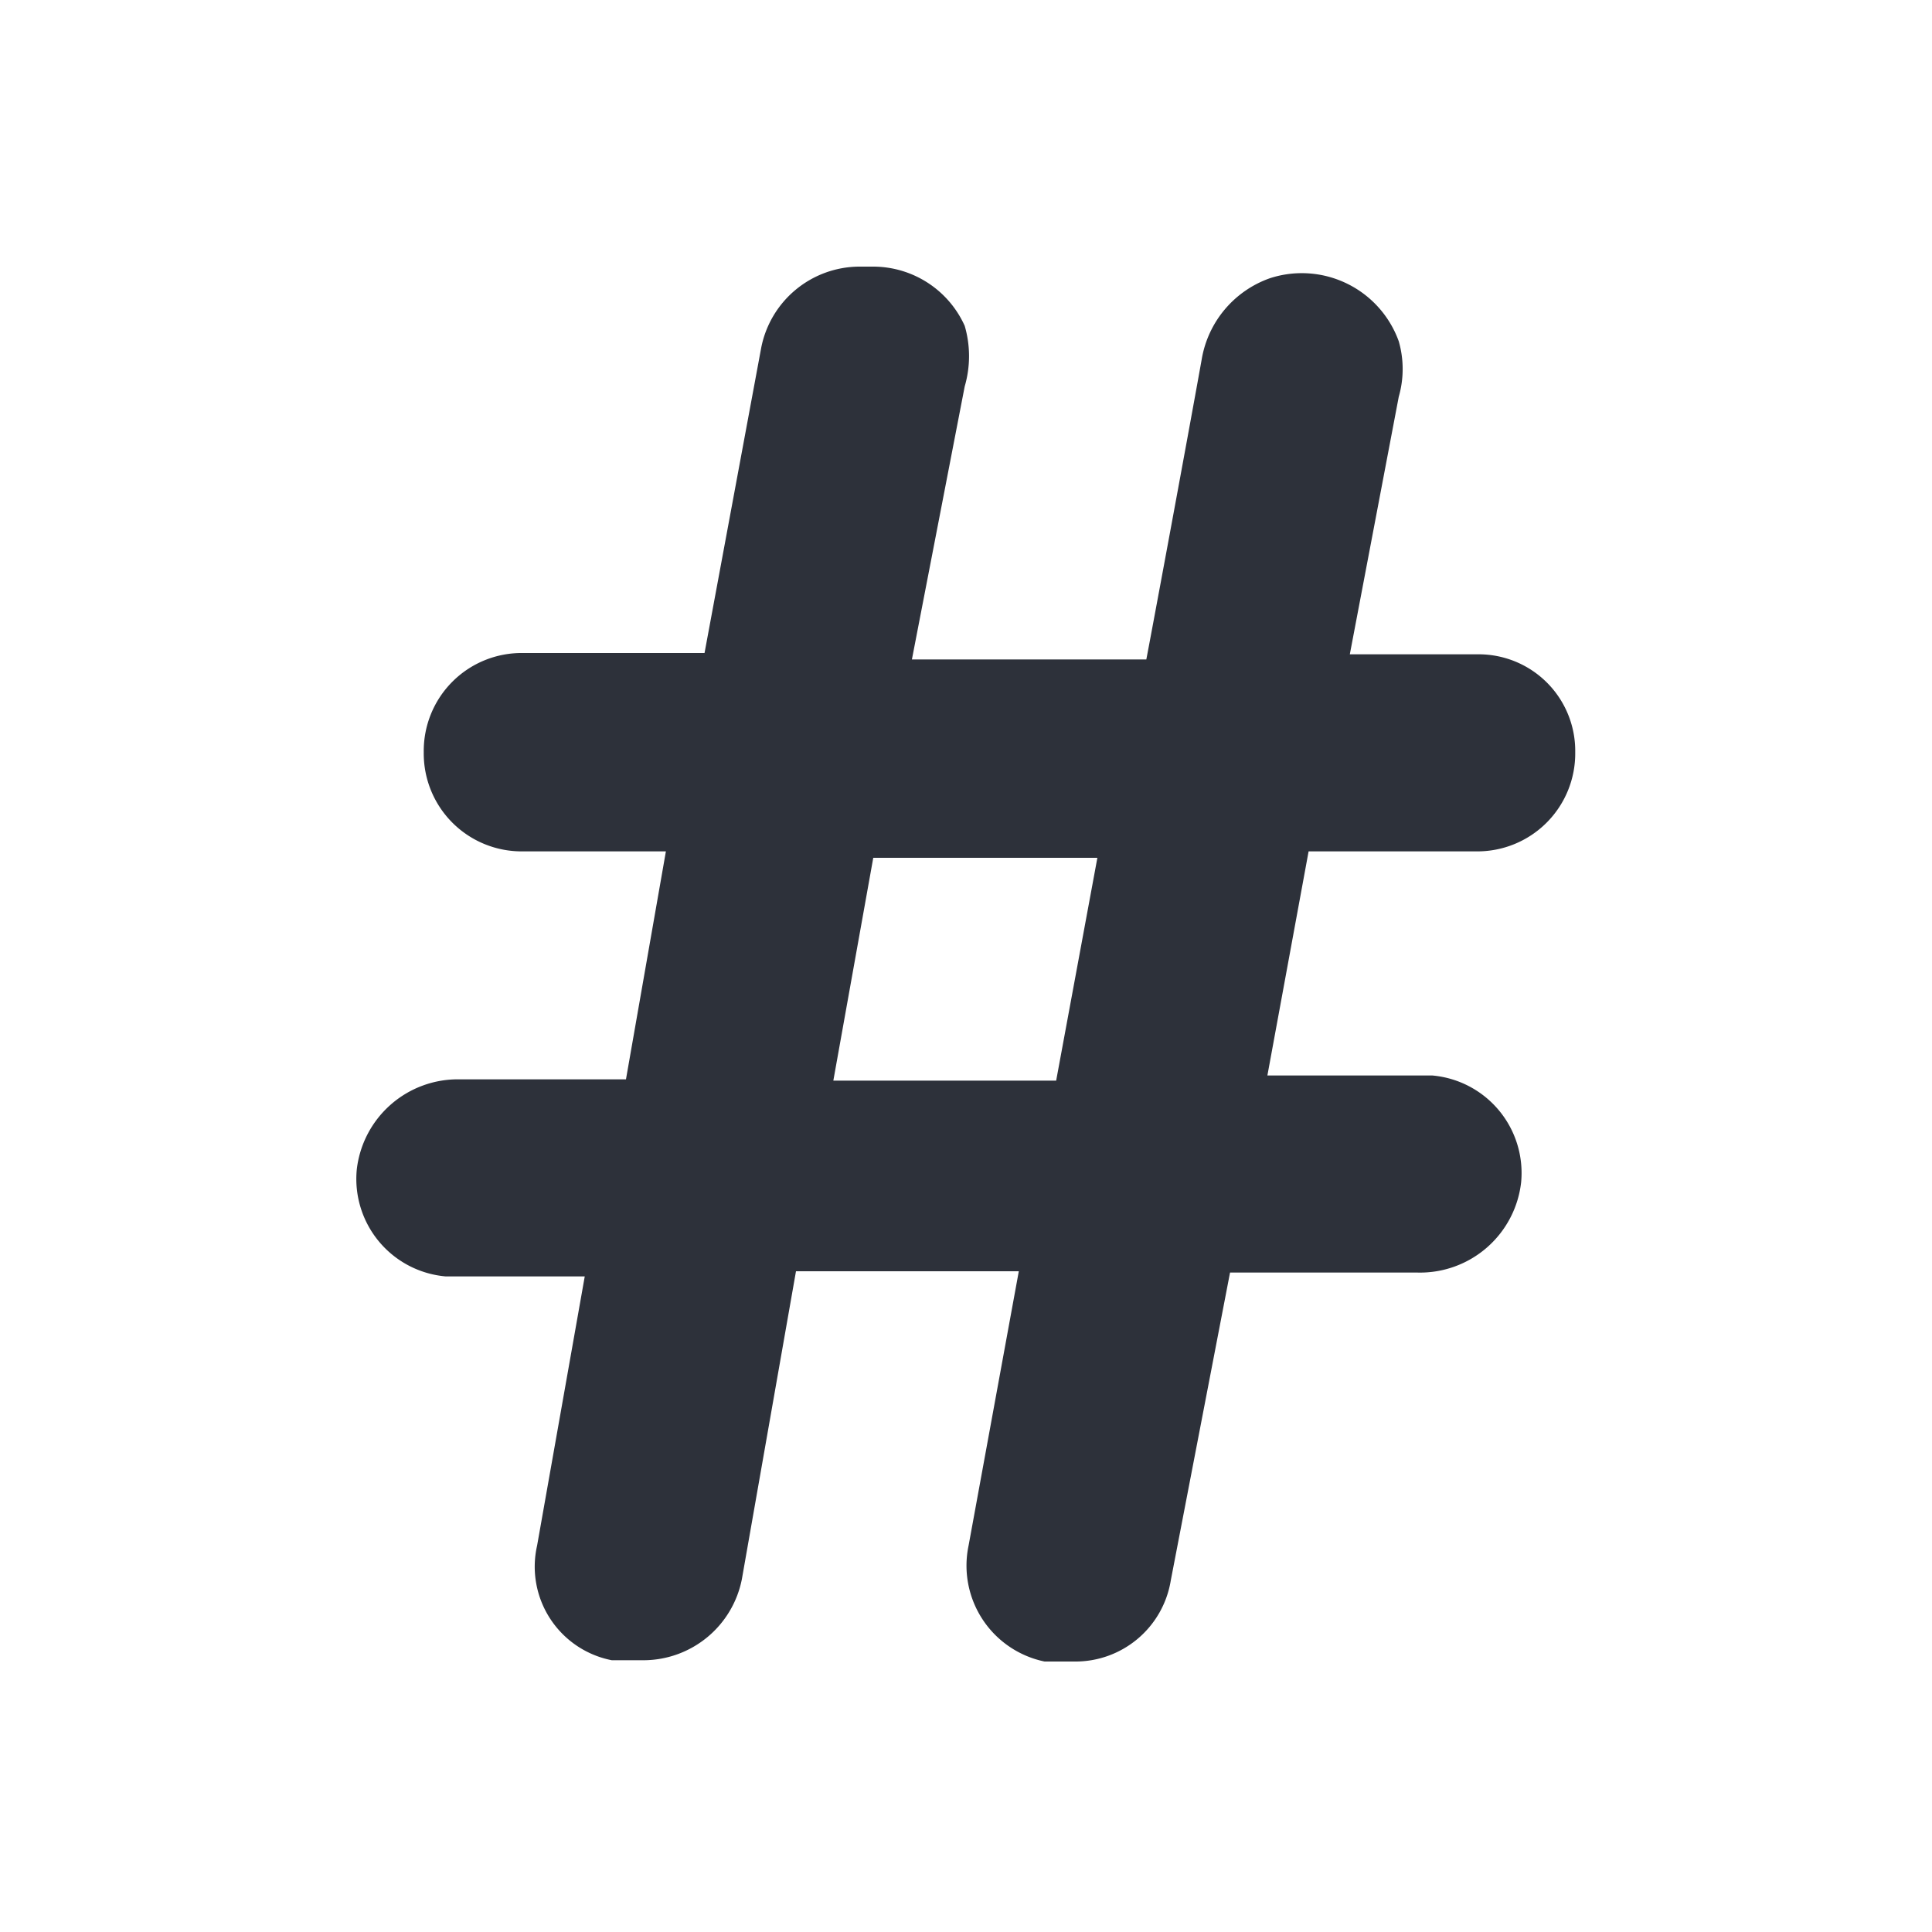
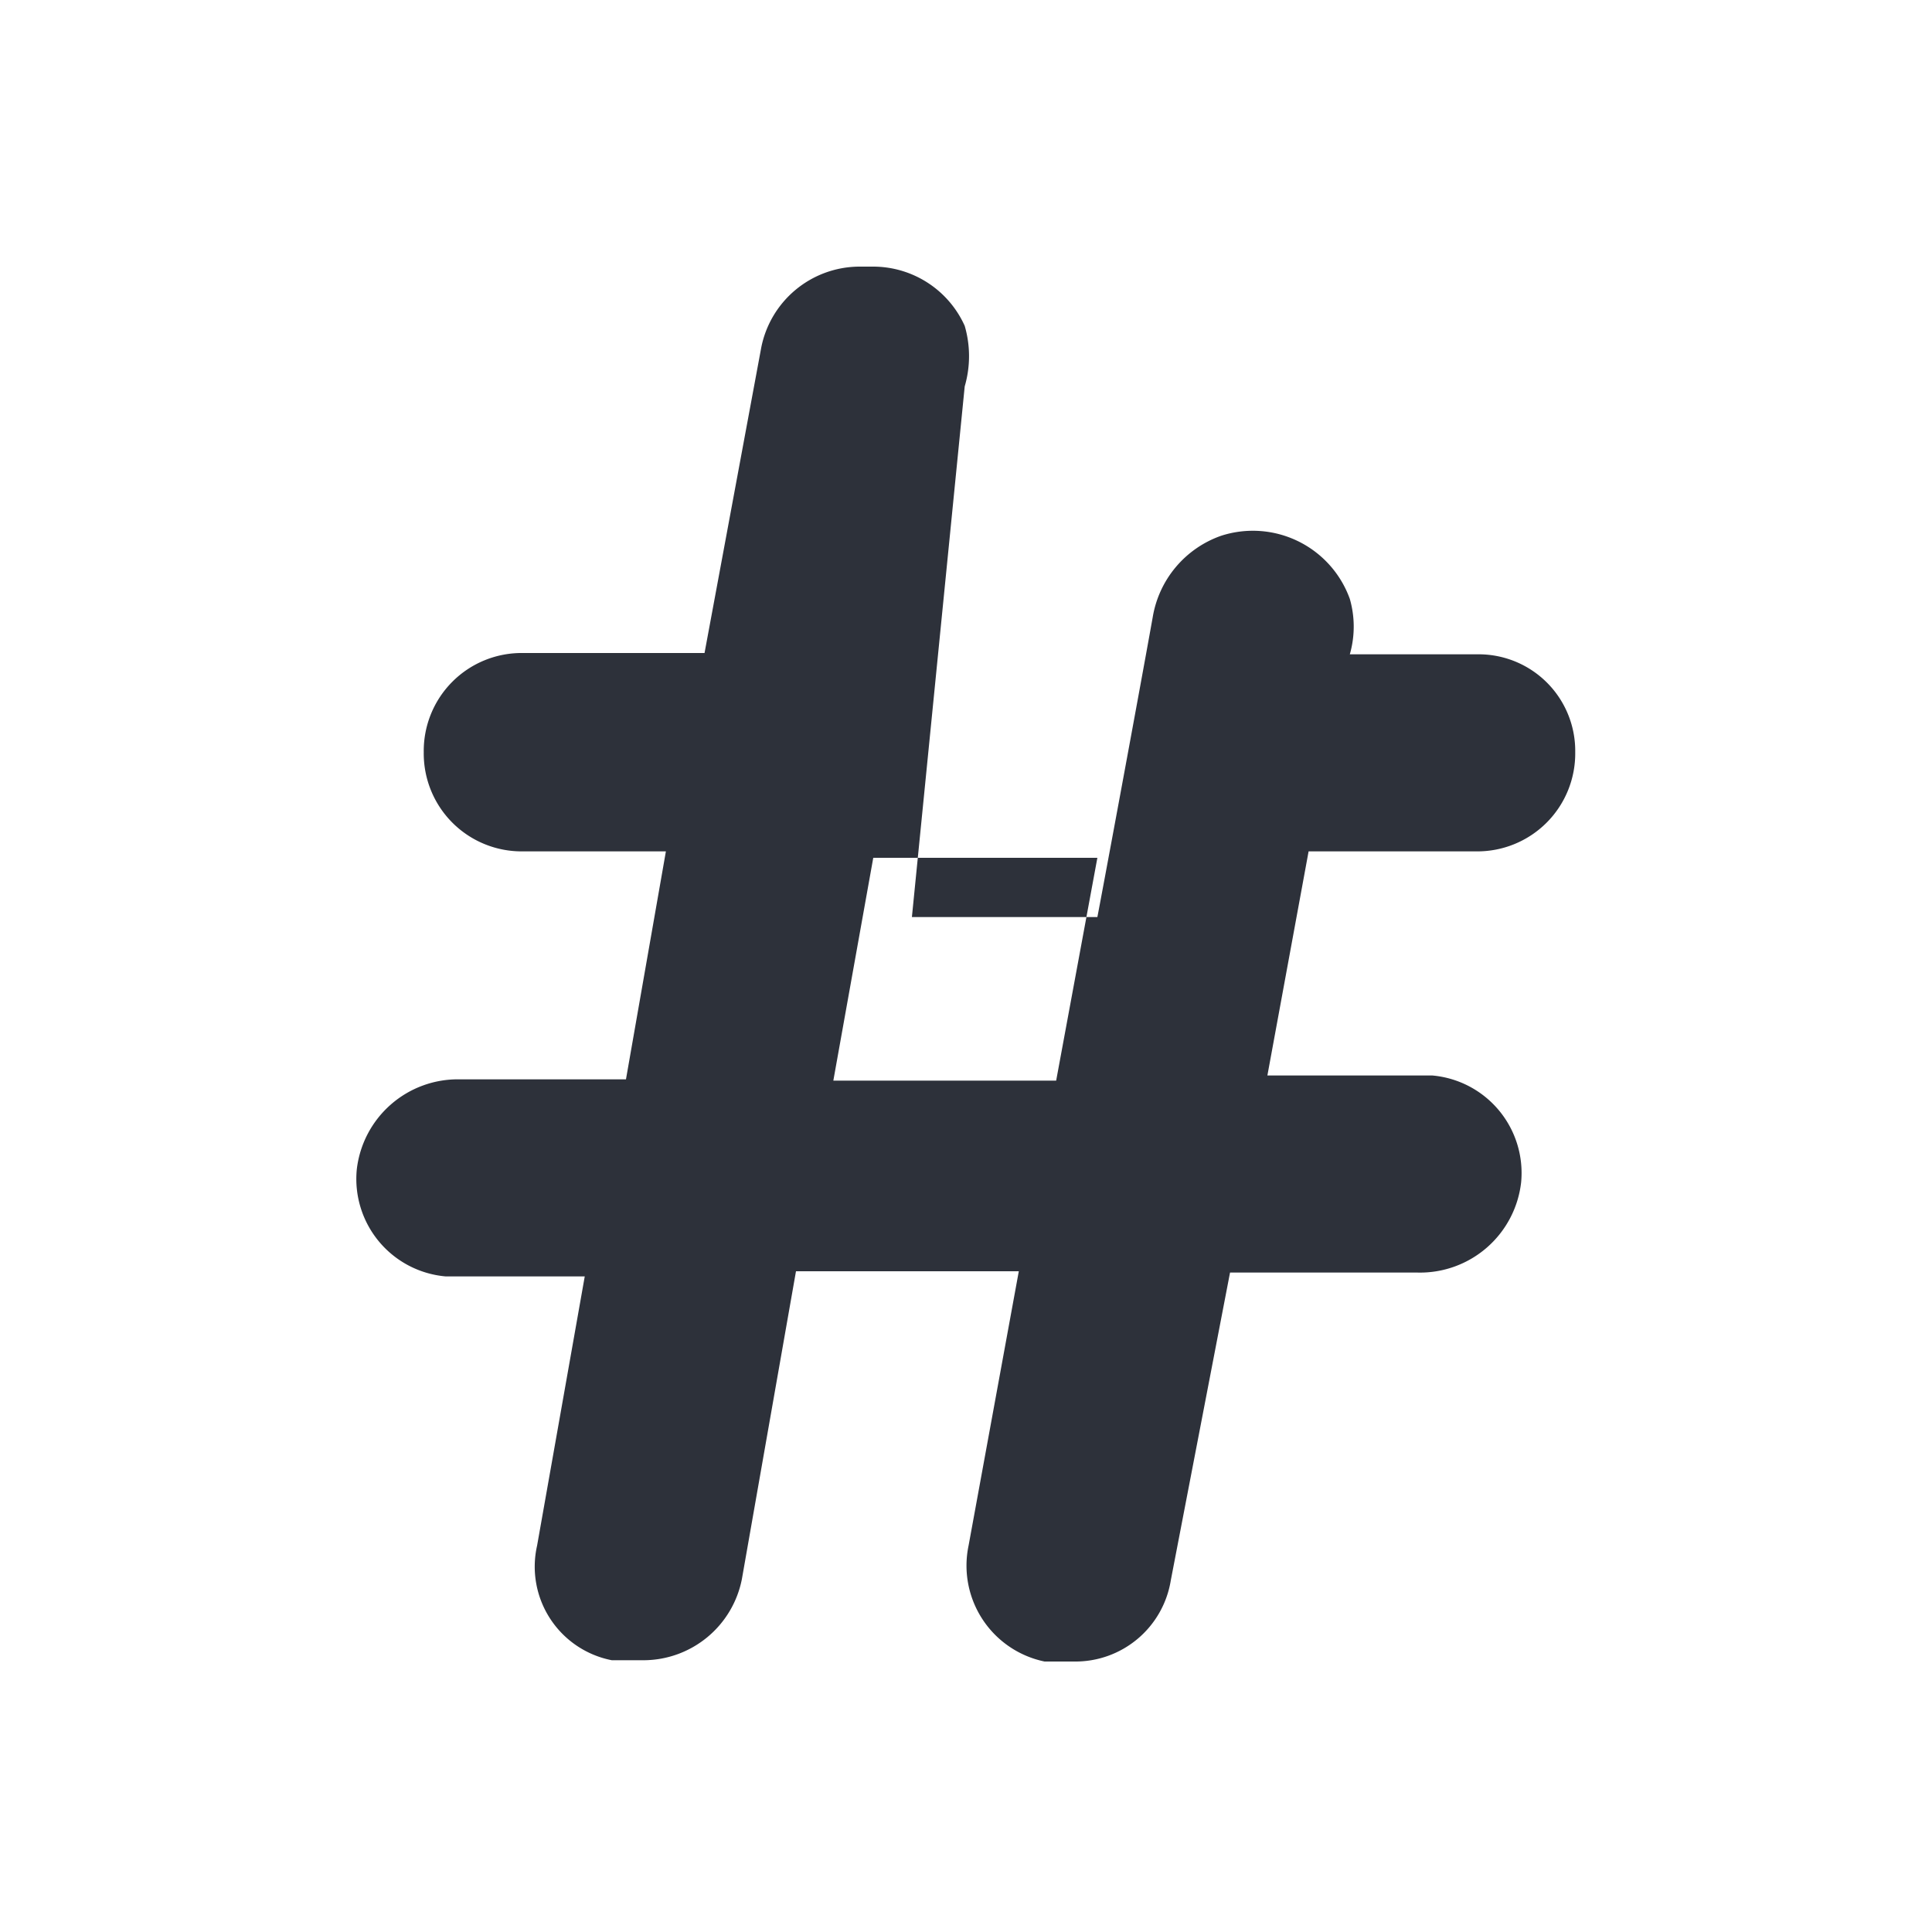
<svg xmlns="http://www.w3.org/2000/svg" viewBox="0 0 15 15">
  <defs>
    <style>.cls-1{fill:none;}.cls-2{fill:#2d313a;}</style>
  </defs>
  <g id="Layer_2" data-name="Layer 2">
    <g id="Layer_1-2" data-name="Layer 1">
-       <rect class="cls-1" width="15" height="15" />
-       <path class="cls-2" d="M11.48,5.08h-1l.38-2a.78.78,0,0,0,0-.43.8.8,0,0,0-1-.49.81.81,0,0,0-.53.63c-.12.67-.41,2.23-.43,2.33H7.08L7.49,3a.84.84,0,0,0,0-.47.78.78,0,0,0-.71-.46H6.67a.78.78,0,0,0-.76.63L5.47,5.07H4.06a.76.76,0,0,0-.77.77v0a.76.76,0,0,0,.77.77H5.17L4.86,8.38H3.57a.79.79,0,0,0-.8.7.76.76,0,0,0,.69.83H4.54L4.17,12a.74.74,0,0,0,.58.89l.16,0H5a.78.78,0,0,0,.76-.63l.42-2.39H7.91L7.52,12a.76.76,0,0,0,.59.9l.16,0h.07a.75.75,0,0,0,.75-.63l.46-2.39H11a.79.79,0,0,0,.81-.7.76.76,0,0,0-.69-.83H9.84l.32-1.74h1.3a.76.76,0,0,0,.77-.77h0v0A.75.75,0,0,0,11.48,5.08Zm-3,1.58L8.2,8.39H6.47l.31-1.73H8.52L8.2,8.39Z" />
+       <path class="cls-2" d="M11.48,5.08h-1a.78.78,0,0,0,0-.43.8.8,0,0,0-1-.49.81.81,0,0,0-.53.63c-.12.67-.41,2.23-.43,2.33H7.08L7.49,3a.84.84,0,0,0,0-.47.78.78,0,0,0-.71-.46H6.67a.78.78,0,0,0-.76.63L5.47,5.07H4.06a.76.76,0,0,0-.77.77v0a.76.76,0,0,0,.77.77H5.17L4.86,8.38H3.57a.79.79,0,0,0-.8.7.76.76,0,0,0,.69.83H4.54L4.17,12a.74.74,0,0,0,.58.89l.16,0H5a.78.78,0,0,0,.76-.63l.42-2.39H7.91L7.52,12a.76.76,0,0,0,.59.9l.16,0h.07a.75.75,0,0,0,.75-.63l.46-2.39H11a.79.79,0,0,0,.81-.7.76.76,0,0,0-.69-.83H9.84l.32-1.74h1.3a.76.76,0,0,0,.77-.77h0v0A.75.75,0,0,0,11.48,5.08Zm-3,1.58L8.2,8.39H6.47l.31-1.73H8.52L8.2,8.39Z" />
    </g>
  </g>
</svg>